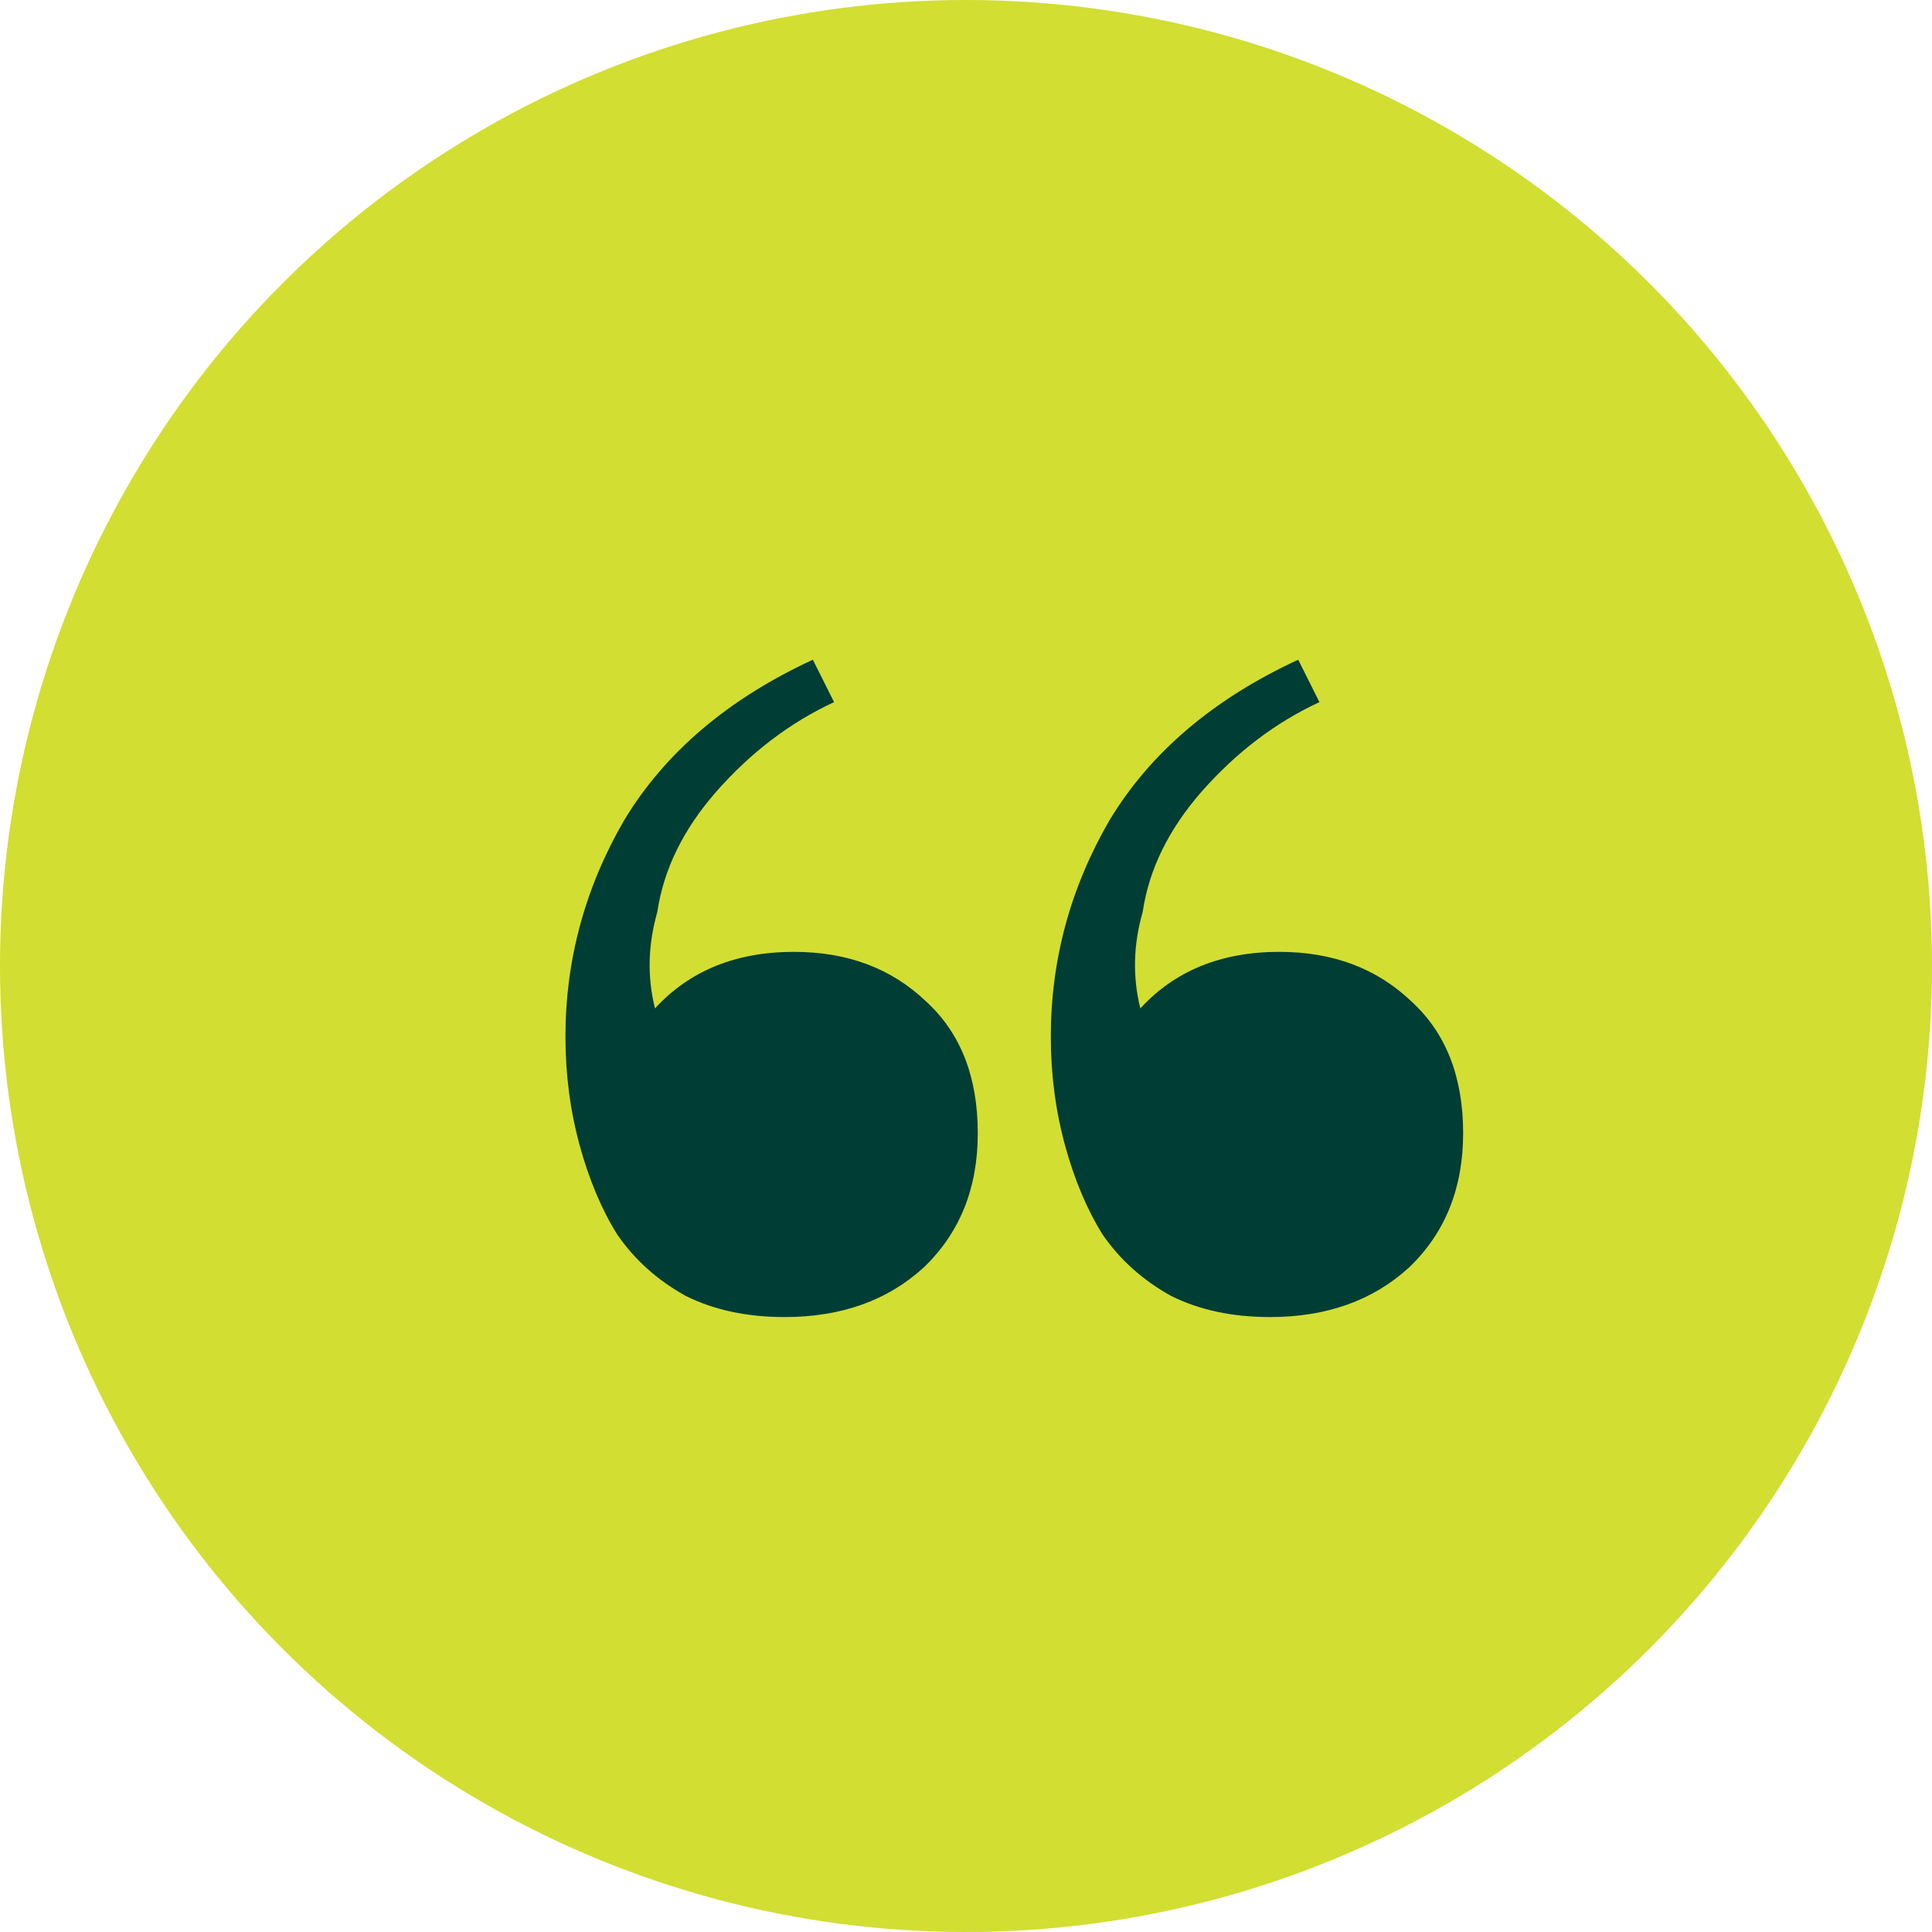
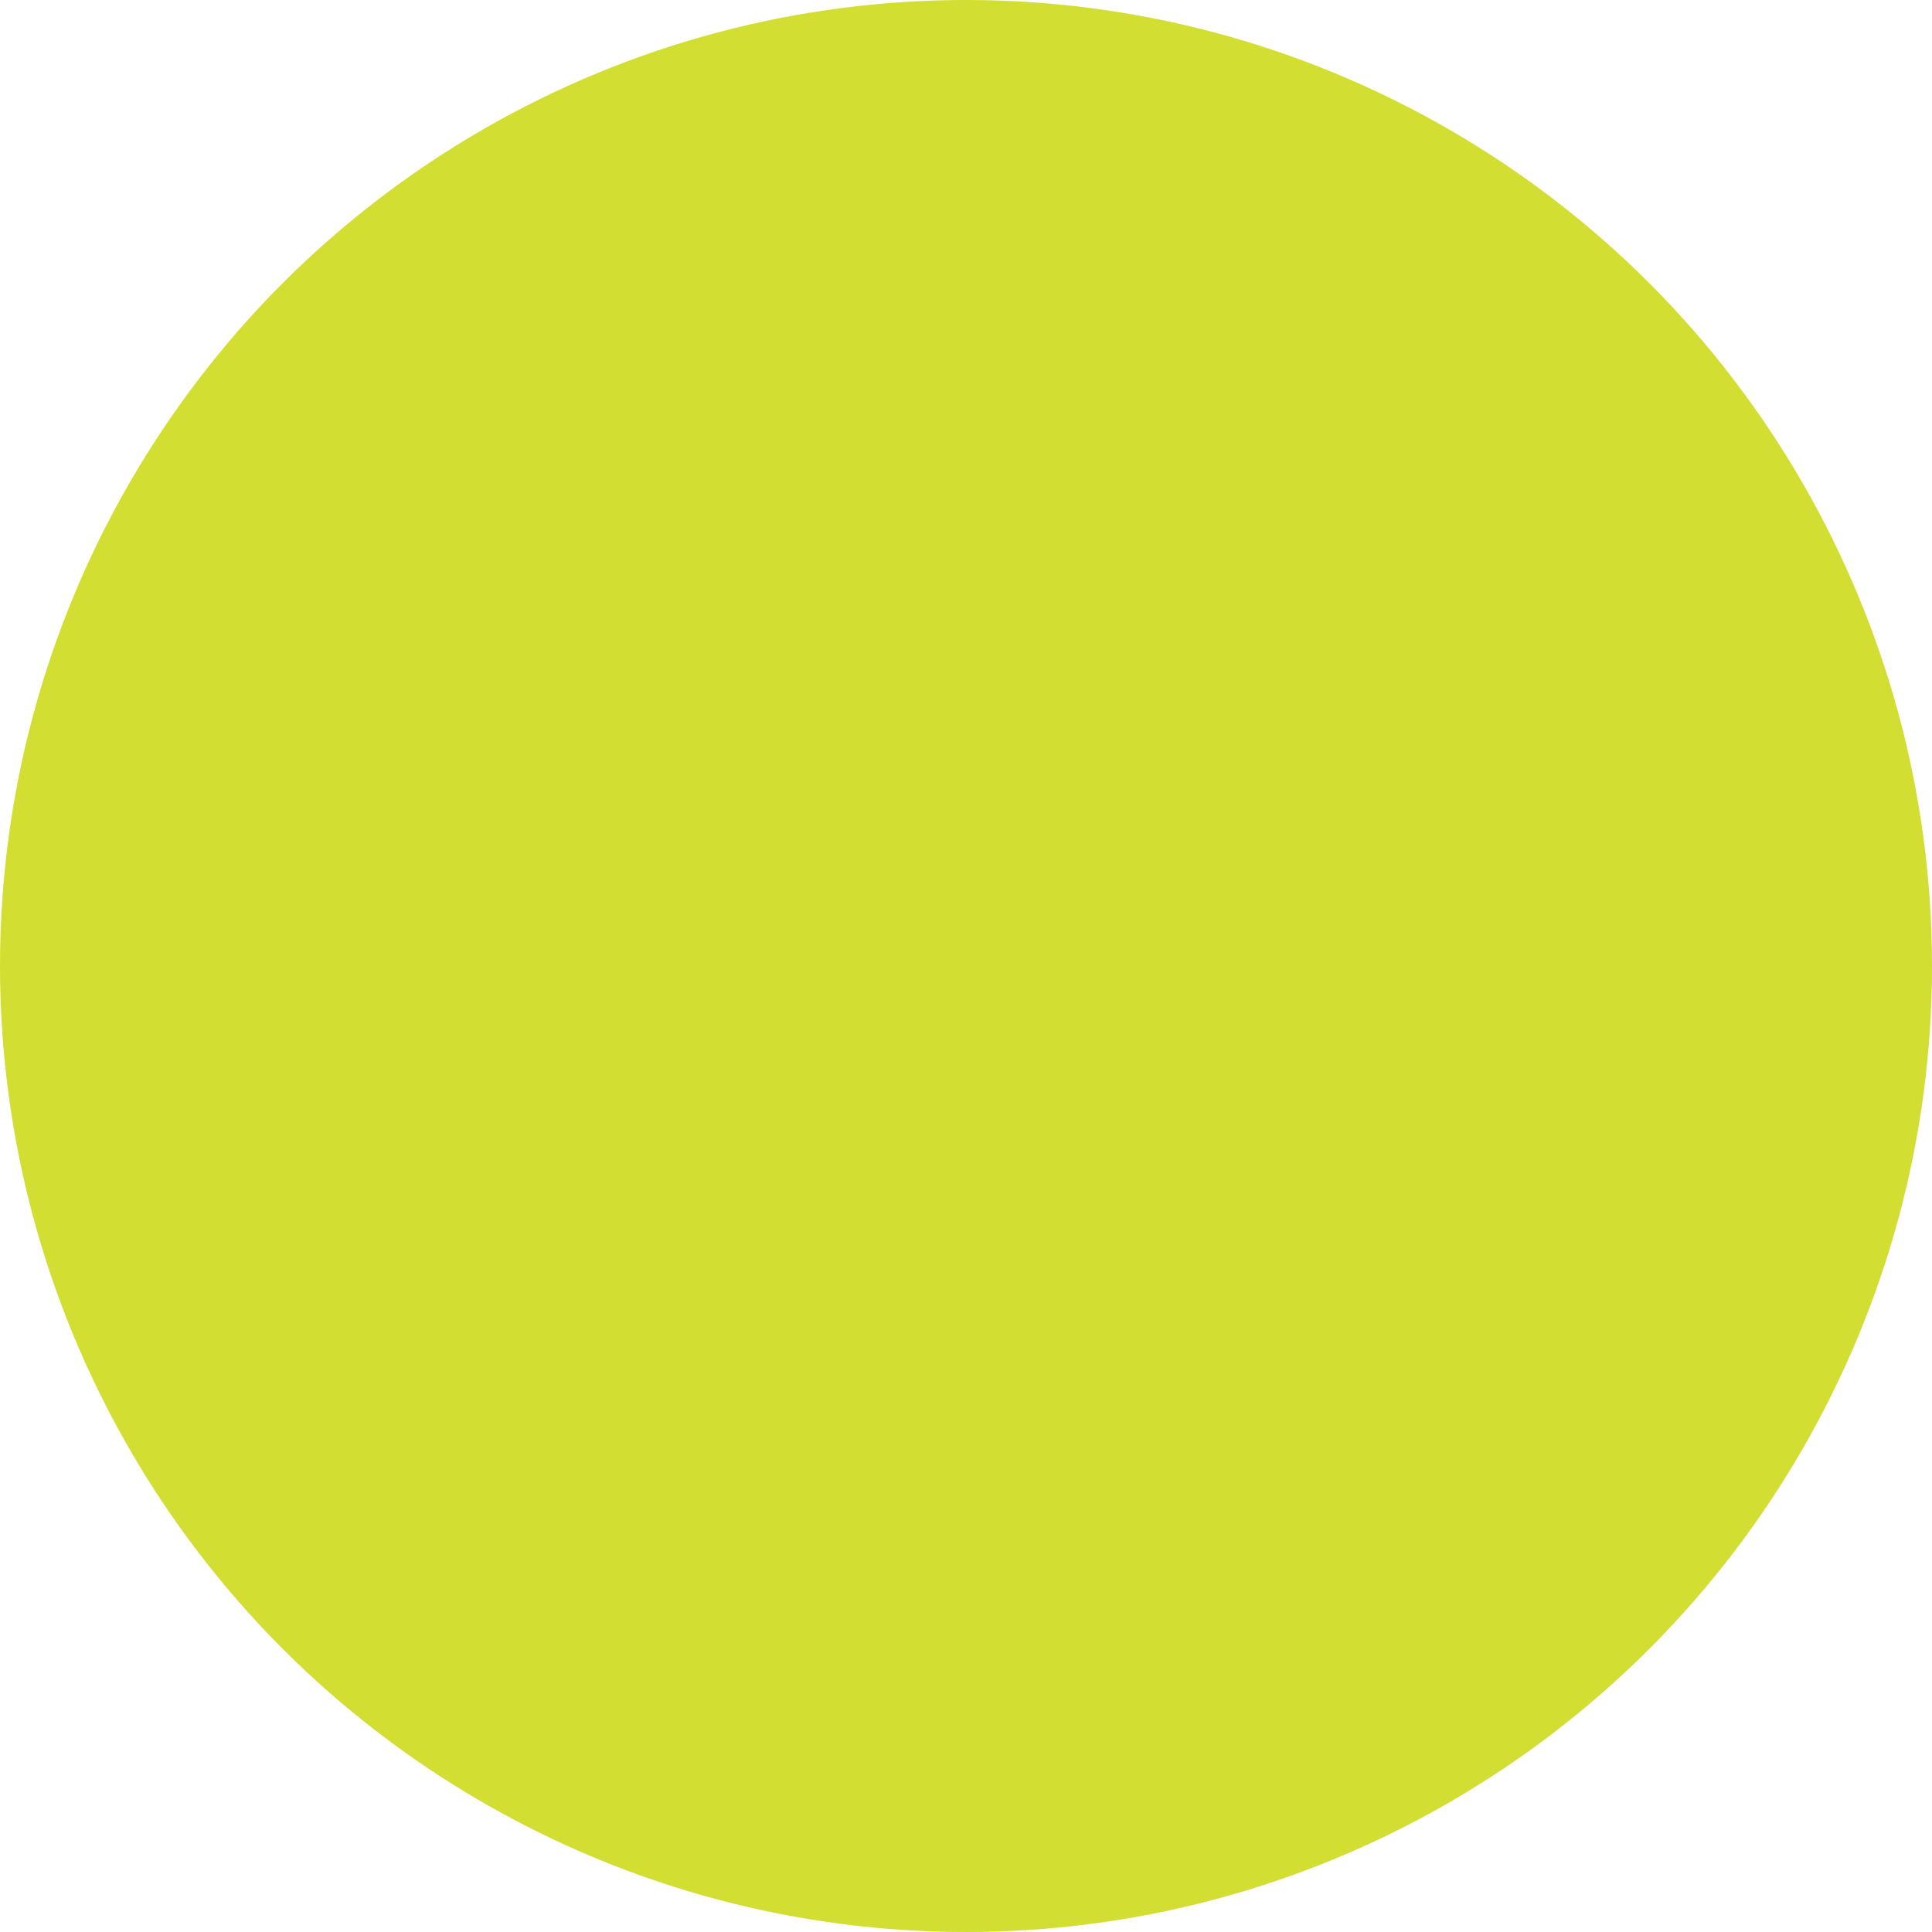
<svg xmlns="http://www.w3.org/2000/svg" width="41" height="41" viewBox="0 0 41 41" fill="none">
  <circle cx="20.5" cy="20.5" r="20.5" fill="#D2DE32" />
-   <path d="M16.65 27.95C15.85 27.95 15.15 27.8 14.55 27.5C13.95 27.167 13.467 26.733 13.1 26.2C12.767 25.667 12.5 25.033 12.3 24.3C12.1 23.567 12 22.8 12 22C12 20.367 12.417 18.833 13.25 17.4C14.117 15.967 15.45 14.833 17.25 14L17.7 14.9C16.767 15.333 15.933 15.967 15.2 16.8C14.5 17.6 14.083 18.45 13.95 19.35C13.75 20.05 13.733 20.733 13.9 21.4C14.633 20.6 15.617 20.2 16.85 20.2C17.983 20.2 18.917 20.55 19.65 21.25C20.383 21.917 20.75 22.85 20.75 24.05C20.75 25.217 20.367 26.167 19.6 26.9C18.833 27.6 17.85 27.95 16.65 27.95ZM26.95 27.95C26.15 27.95 25.45 27.8 24.85 27.5C24.25 27.167 23.767 26.733 23.4 26.2C23.067 25.667 22.8 25.033 22.6 24.3C22.4 23.567 22.3 22.8 22.3 22C22.3 20.367 22.717 18.833 23.55 17.4C24.417 15.967 25.75 14.833 27.55 14L28 14.9C27.067 15.333 26.233 15.967 25.5 16.8C24.8 17.6 24.383 18.45 24.25 19.35C24.05 20.05 24.033 20.733 24.2 21.4C24.933 20.6 25.917 20.2 27.15 20.2C28.283 20.2 29.217 20.55 29.95 21.25C30.683 21.917 31.05 22.85 31.05 24.05C31.05 25.217 30.667 26.167 29.9 26.9C29.133 27.6 28.15 27.95 26.95 27.95Z" fill="#003D35" />
</svg>